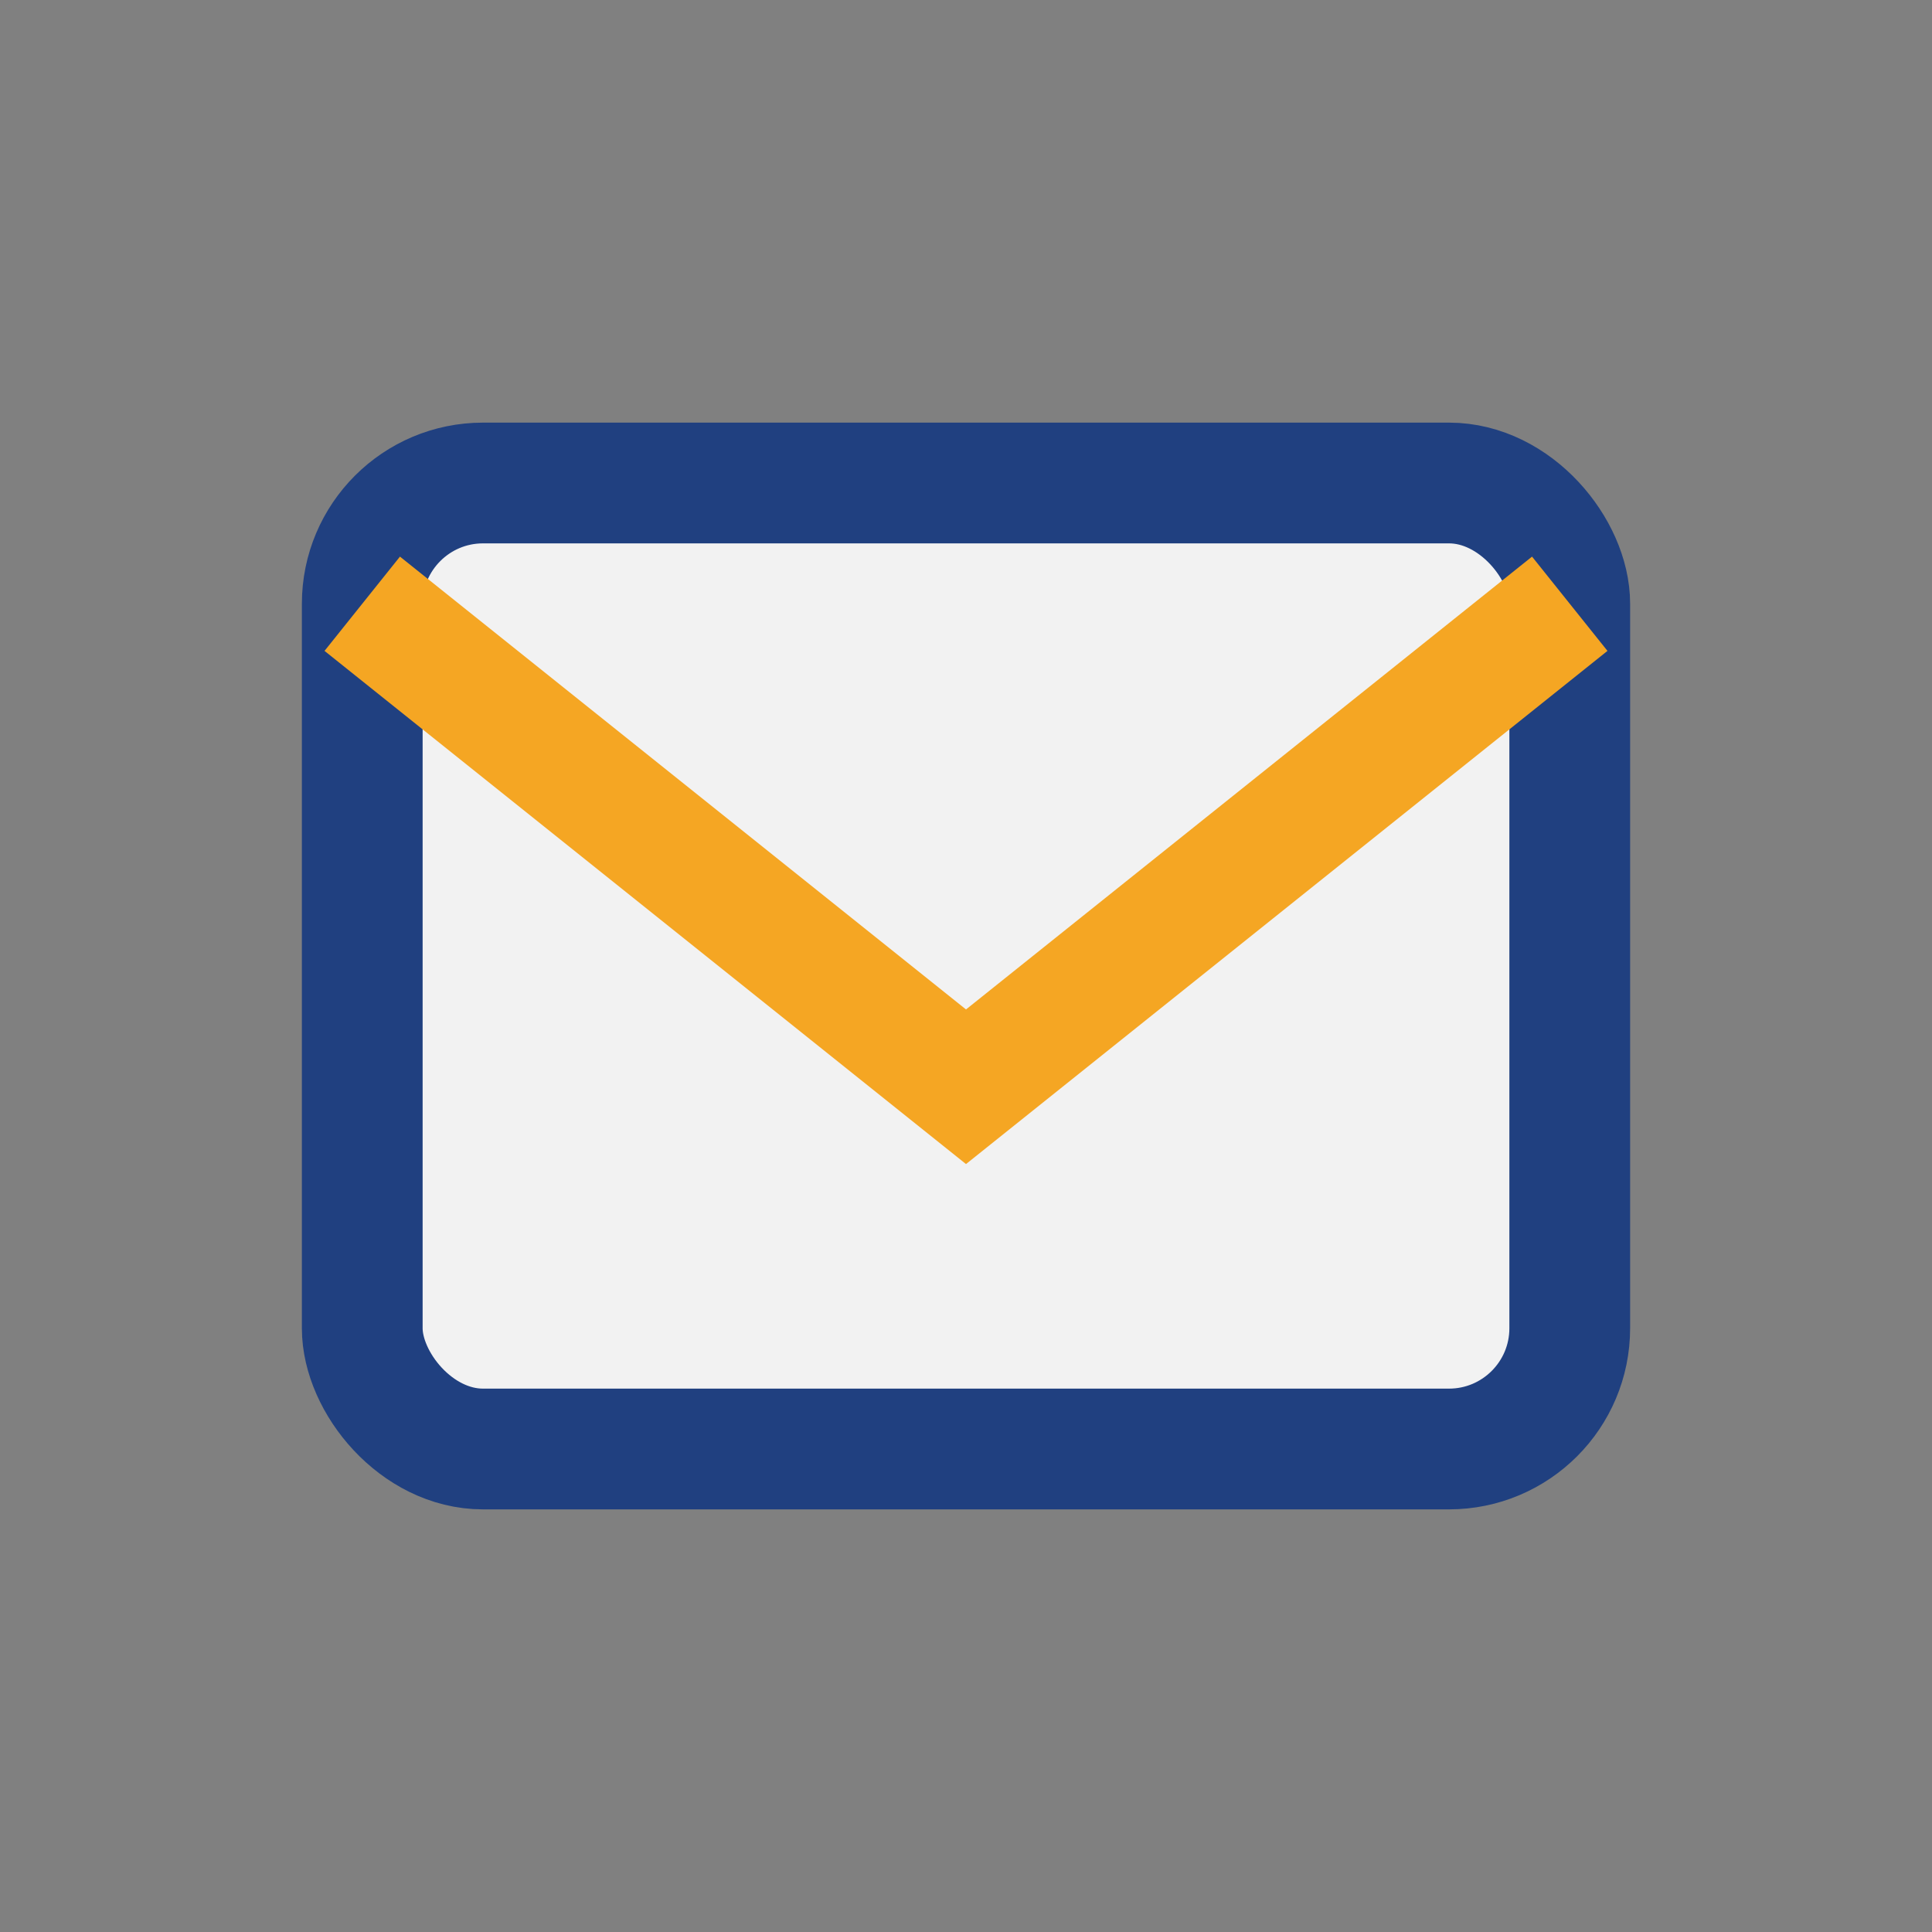
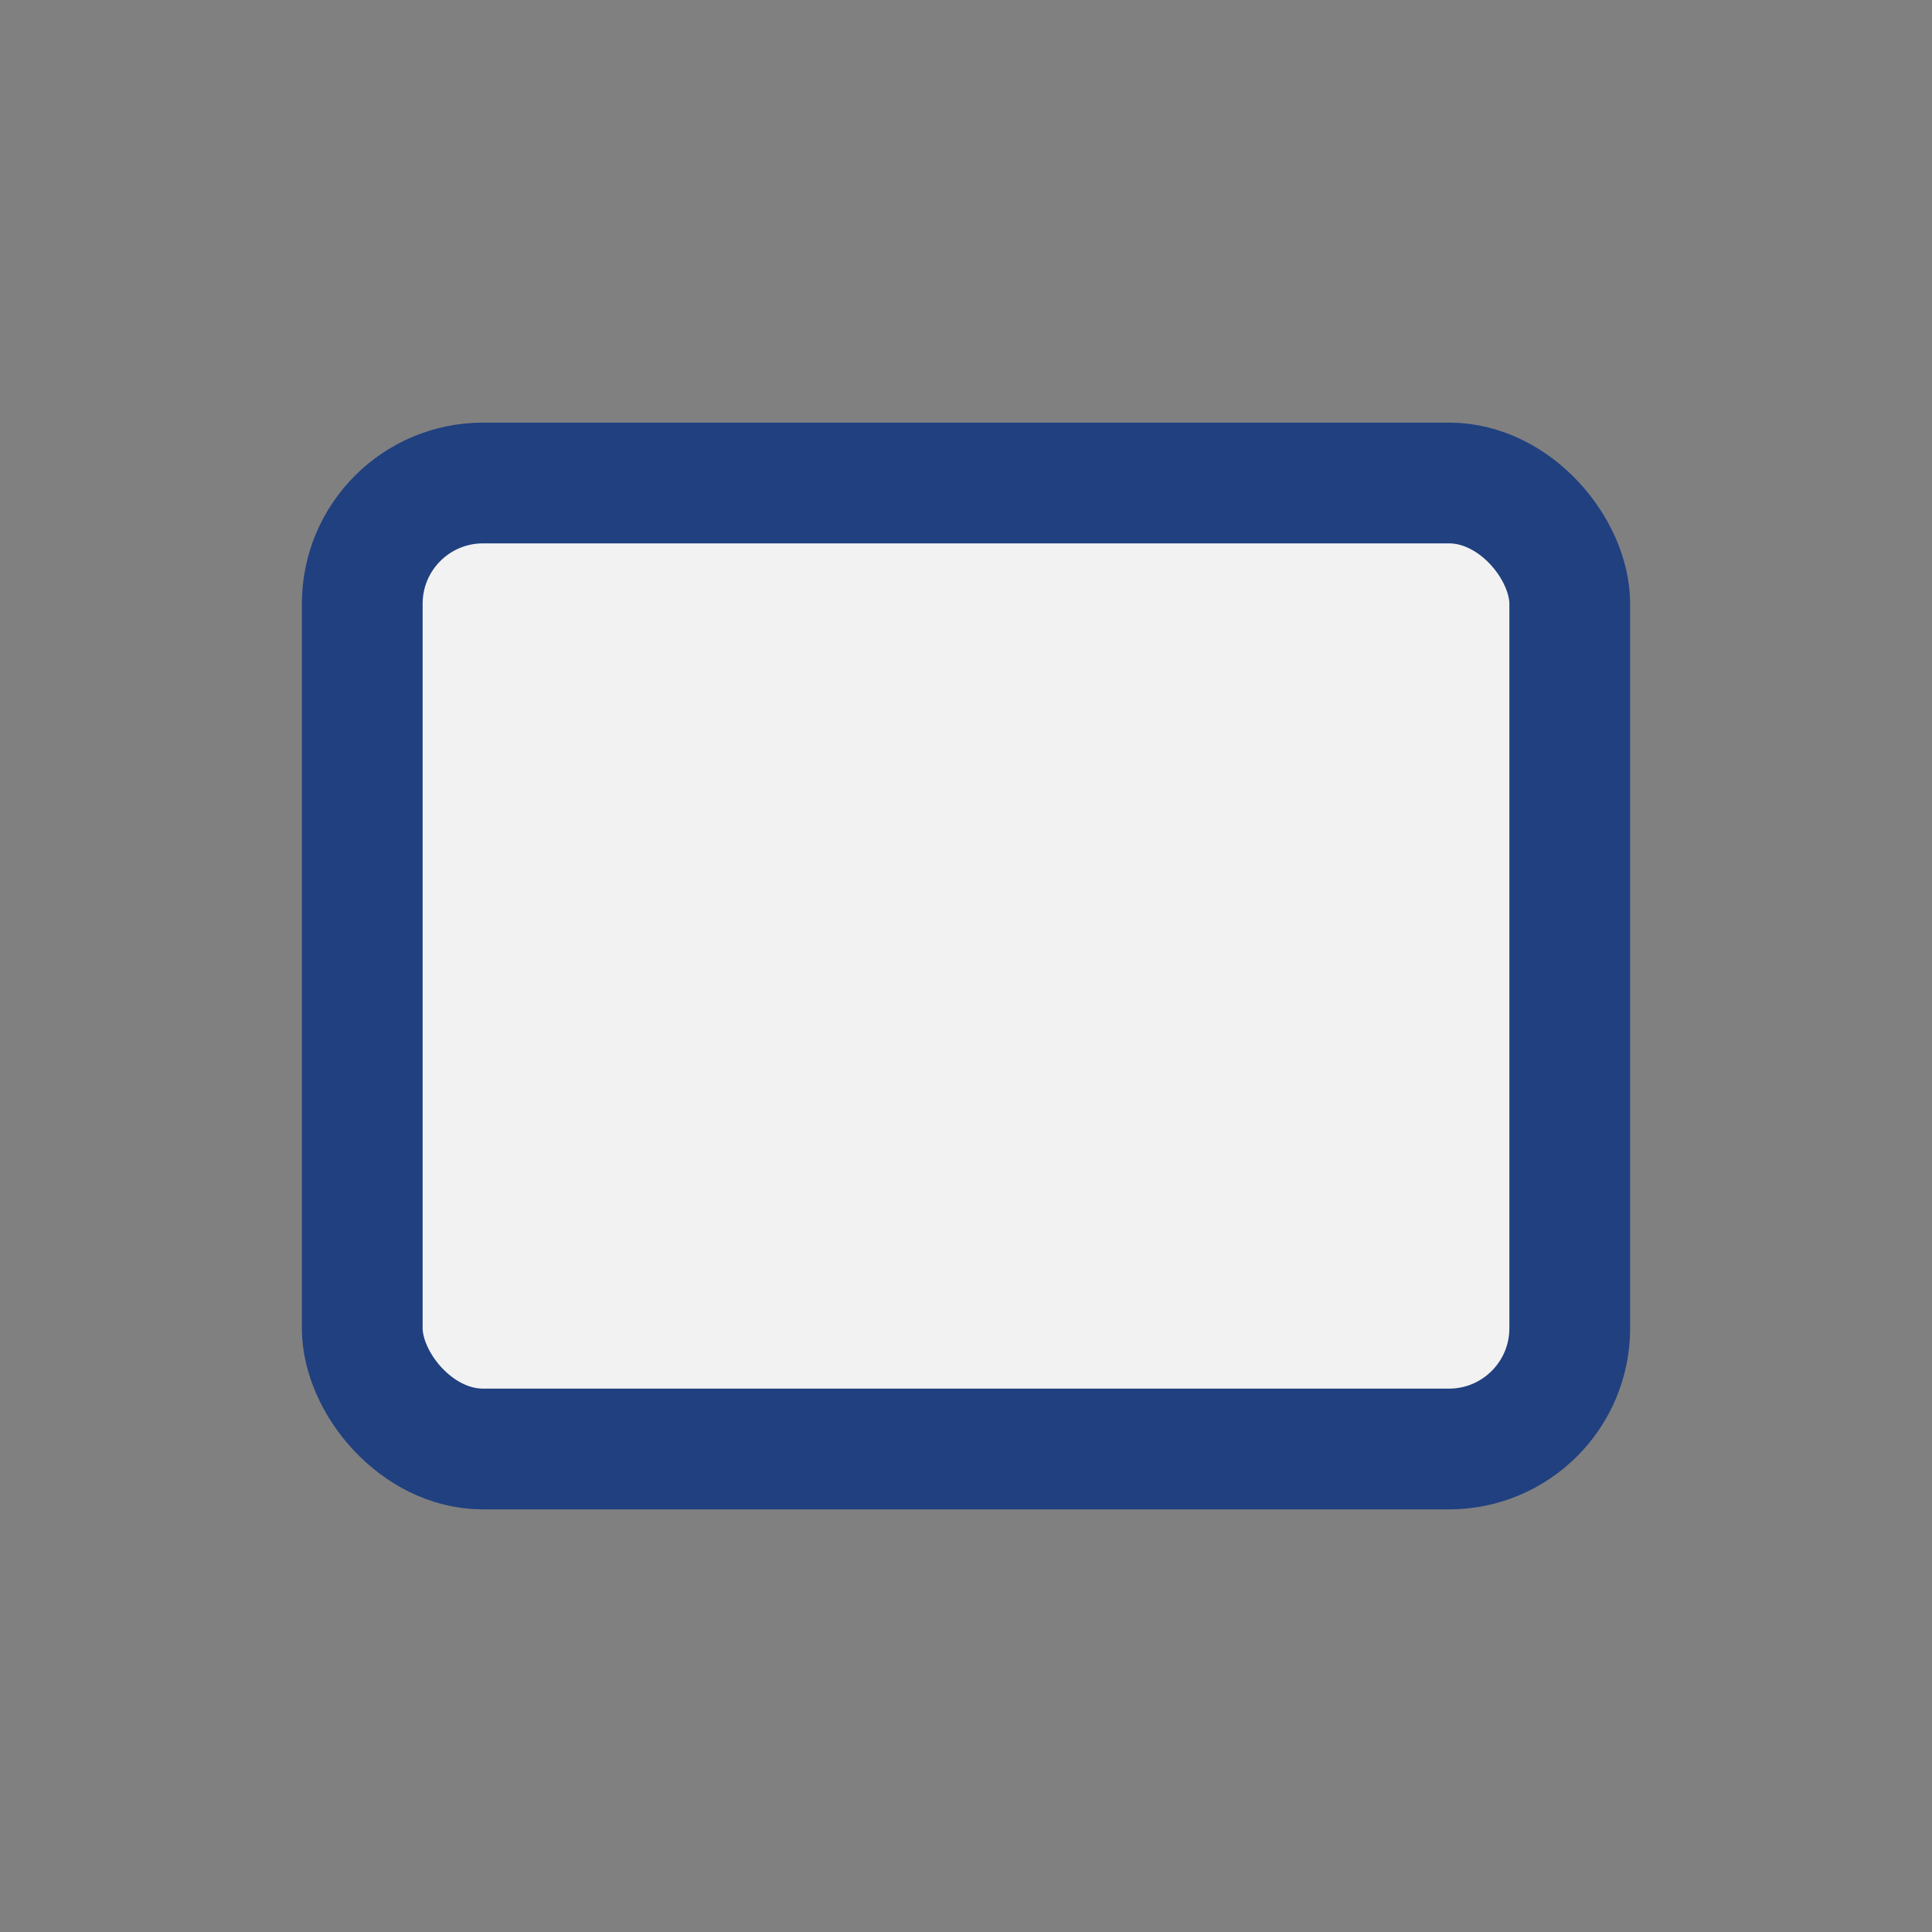
<svg xmlns="http://www.w3.org/2000/svg" width="32" height="32" viewBox="0 0 32 32">
  <rect x="0" y="0" width="32" height="32" fill="#808080" stroke="none" />
  <rect x="6" y="8" width="20" height="16" rx="2" fill="#F2F2F2" stroke="#204080" stroke-width="2" />
-   <path d="M6 10l10 8 10-8" fill="none" stroke="#F5A623" stroke-width="2" />
</svg>